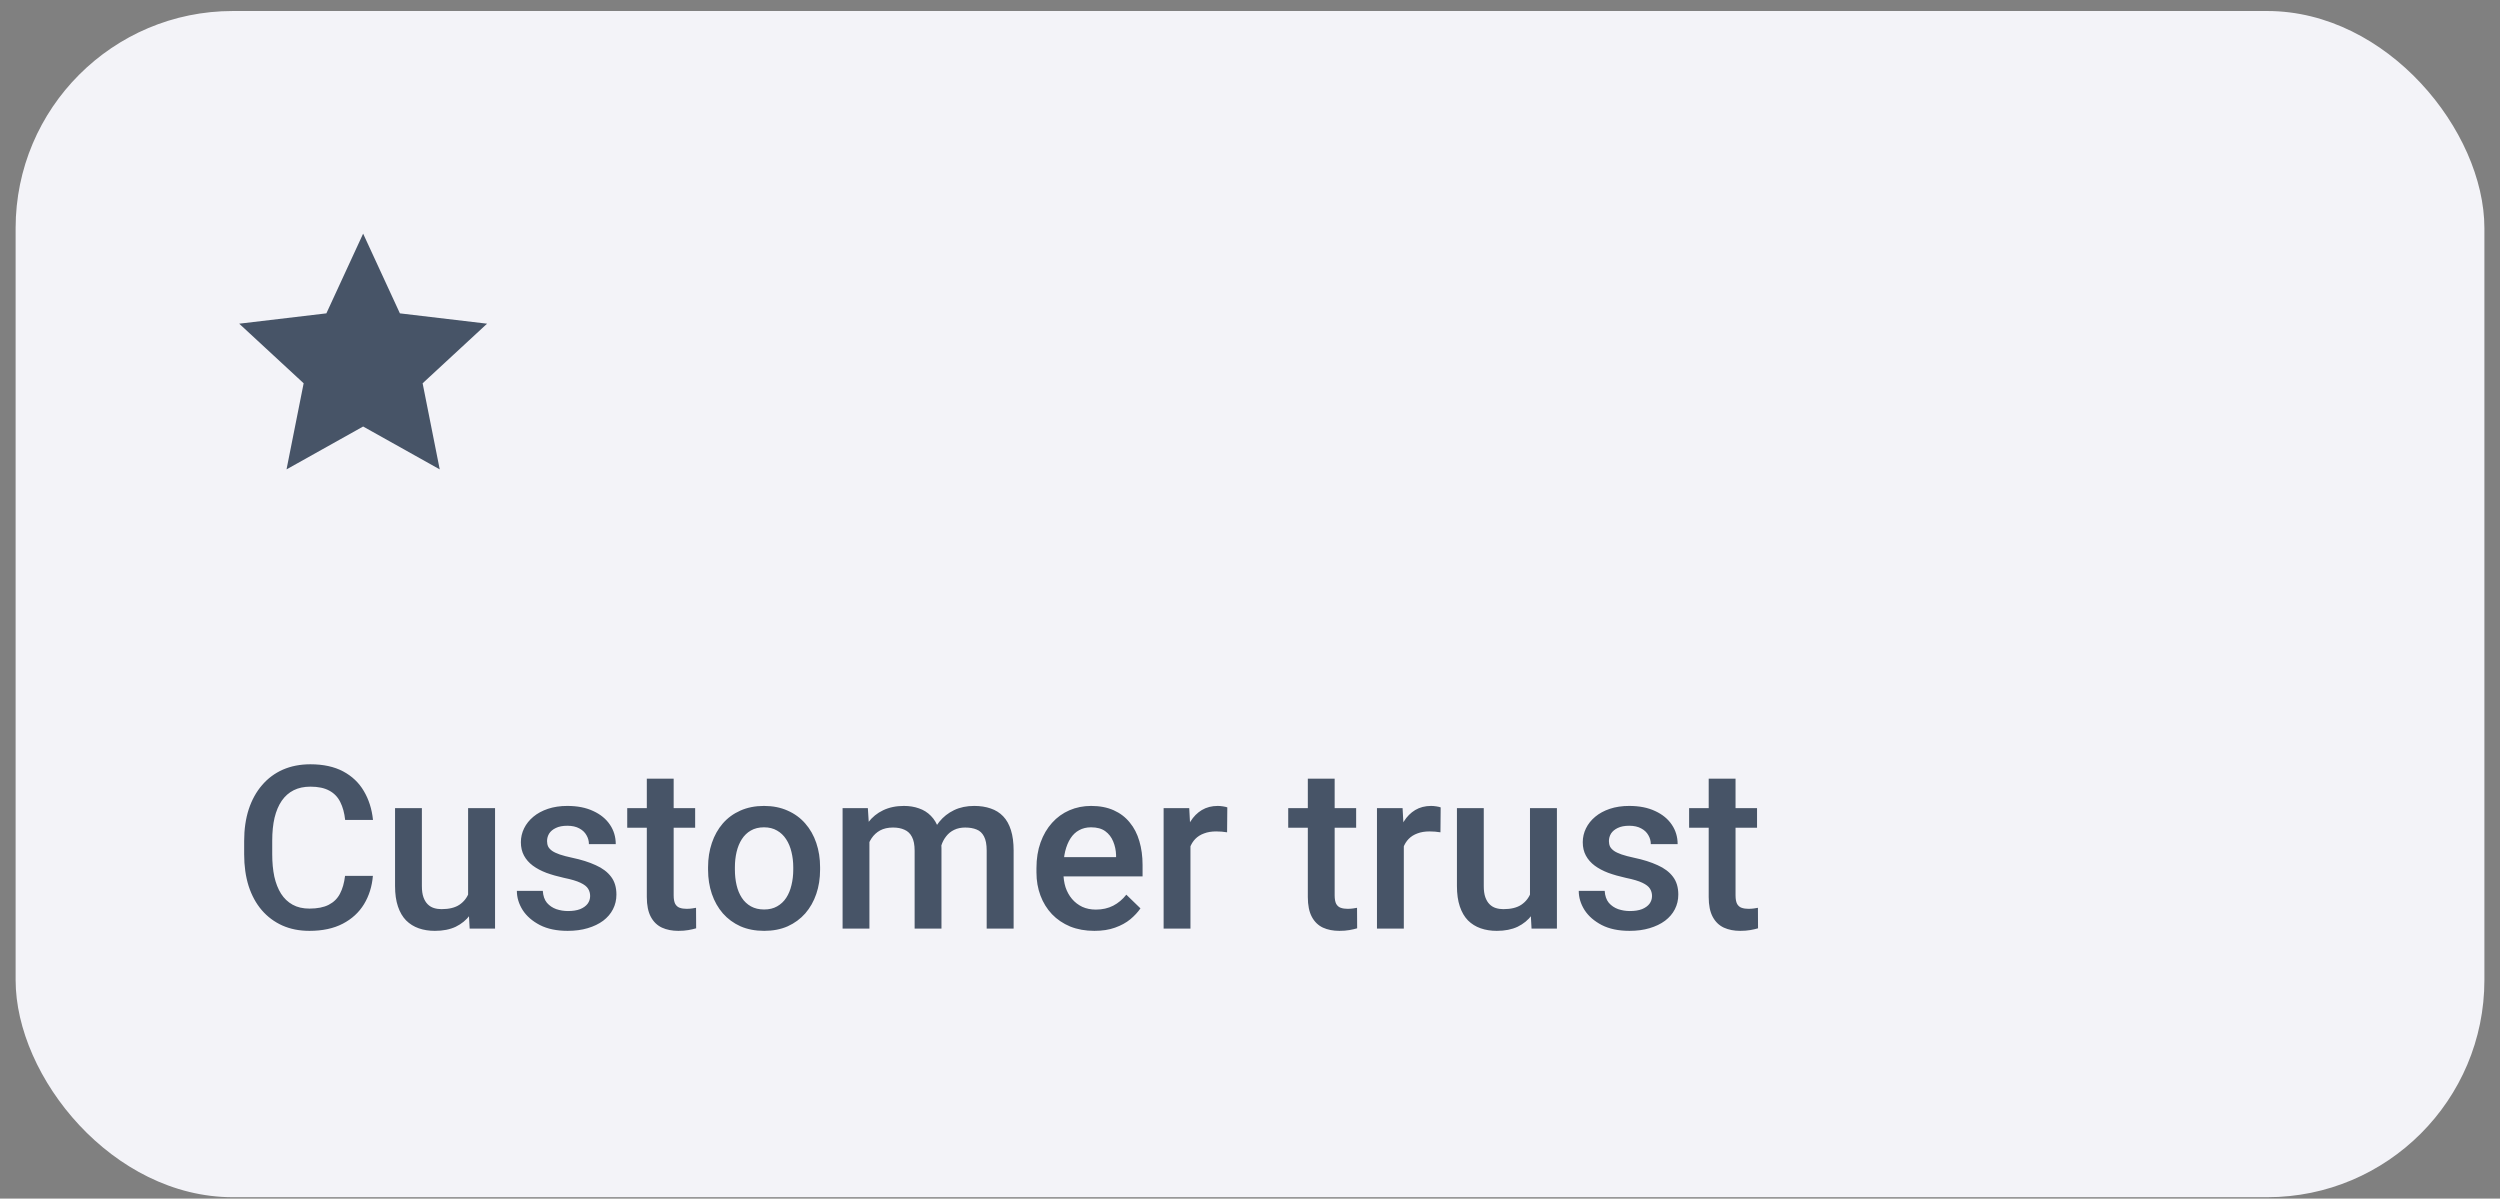
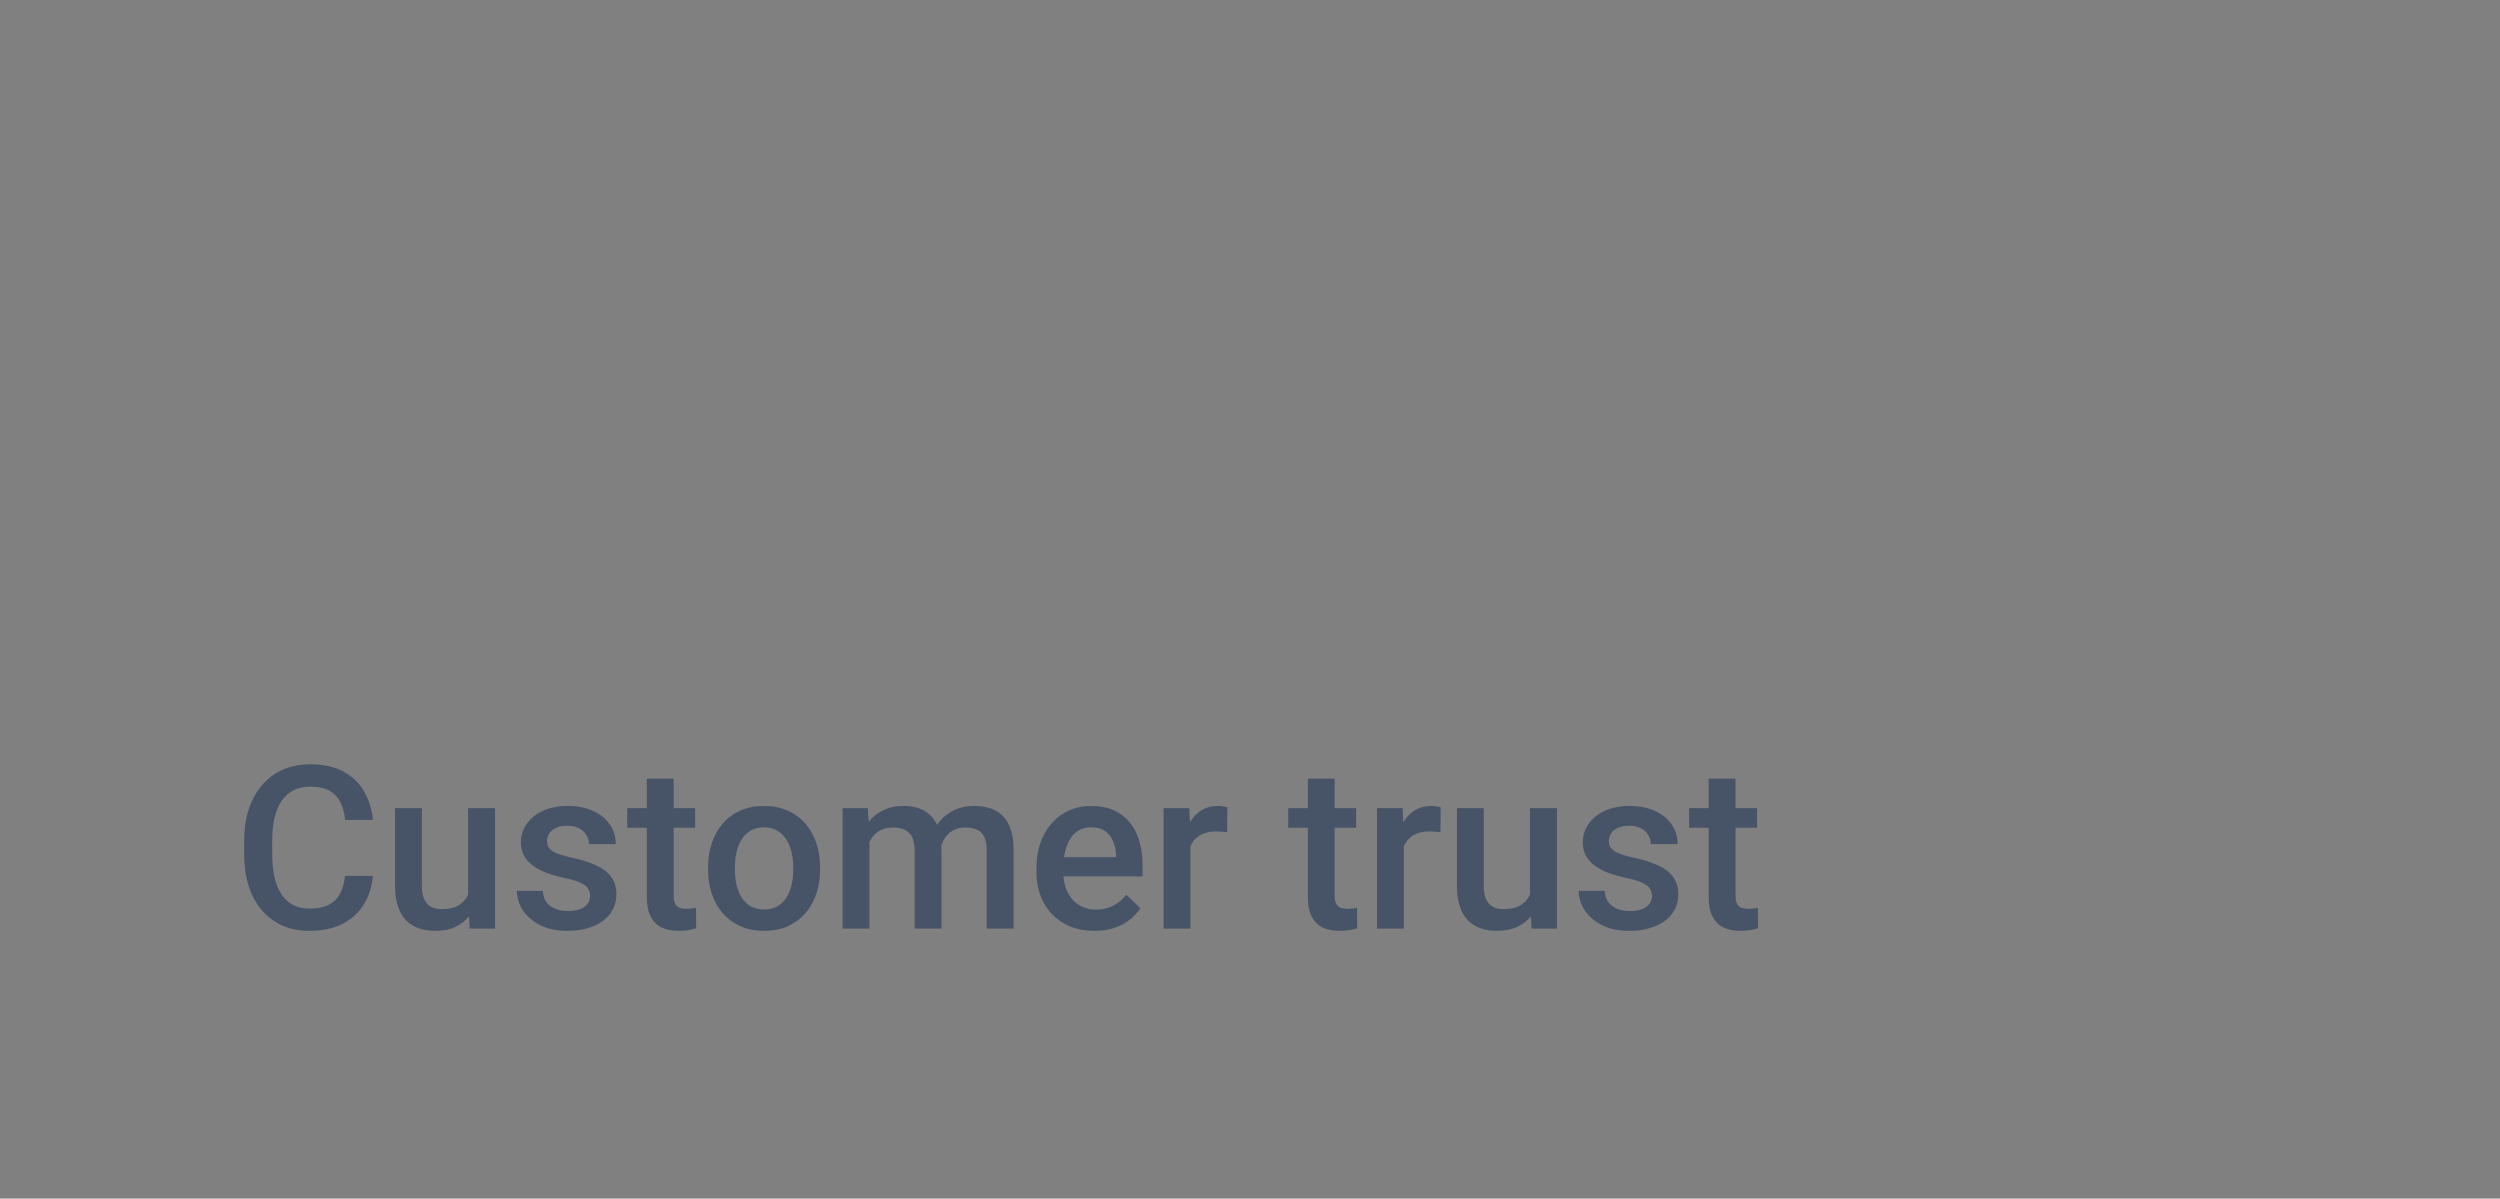
<svg xmlns="http://www.w3.org/2000/svg" width="146" height="70" viewBox="0 0 146 70" fill="none">
  <rect x="0" y="0" width="146" height="70" fill="#808080" stroke="none" />
-   <rect x="0.912" y="0.643" width="144.177" height="69.274" rx="12.684" fill="#F3F3F8" />
  <g clip-path="url(#clip0_5_618)">
-     <path d="M21.207 24.908L16.733 27.412L17.733 22.384L13.969 18.903L19.06 18.3L21.207 13.645L23.354 18.3L28.445 18.903L24.681 22.384L25.68 27.412L21.207 24.908Z" fill="#475467" />
-   </g>
+     </g>
  <path d="M20.151 51.15H21.777C21.725 51.77 21.551 52.323 21.256 52.808C20.962 53.289 20.548 53.669 20.014 53.946C19.481 54.224 18.833 54.362 18.07 54.362C17.485 54.362 16.958 54.258 16.49 54.05C16.021 53.838 15.62 53.539 15.287 53.153C14.953 52.763 14.697 52.292 14.519 51.742C14.346 51.191 14.259 50.575 14.259 49.895V49.108C14.259 48.427 14.348 47.812 14.526 47.261C14.708 46.711 14.968 46.24 15.306 45.85C15.644 45.455 16.05 45.154 16.522 44.946C16.999 44.738 17.534 44.634 18.128 44.634C18.883 44.634 19.52 44.773 20.04 45.05C20.561 45.328 20.964 45.711 21.25 46.201C21.54 46.691 21.718 47.252 21.783 47.885H20.157C20.114 47.478 20.019 47.129 19.871 46.838C19.728 46.548 19.516 46.327 19.234 46.175C18.952 46.019 18.584 45.941 18.128 45.941C17.756 45.941 17.43 46.01 17.153 46.149C16.875 46.288 16.643 46.492 16.457 46.76C16.271 47.029 16.13 47.361 16.034 47.755C15.943 48.145 15.898 48.592 15.898 49.095V49.895C15.898 50.372 15.939 50.805 16.021 51.196C16.108 51.581 16.238 51.913 16.412 52.19C16.589 52.468 16.815 52.682 17.088 52.834C17.361 52.986 17.688 53.062 18.07 53.062C18.534 53.062 18.909 52.988 19.195 52.841C19.485 52.693 19.704 52.479 19.852 52.197C20.003 51.911 20.103 51.562 20.151 51.15ZM27.337 52.574V47.196H28.911V54.232H27.428L27.337 52.574ZM27.558 51.111L28.085 51.098C28.085 51.571 28.033 52.006 27.929 52.405C27.825 52.8 27.664 53.144 27.447 53.439C27.231 53.73 26.953 53.957 26.615 54.122C26.277 54.282 25.872 54.362 25.399 54.362C25.056 54.362 24.742 54.313 24.456 54.213C24.17 54.113 23.923 53.959 23.715 53.751C23.511 53.543 23.353 53.272 23.24 52.938C23.127 52.605 23.071 52.206 23.071 51.742V47.196H24.638V51.755C24.638 52.011 24.668 52.225 24.729 52.398C24.79 52.568 24.872 52.704 24.976 52.808C25.08 52.912 25.202 52.986 25.34 53.029C25.479 53.073 25.627 53.094 25.783 53.094C26.229 53.094 26.58 53.008 26.836 52.834C27.096 52.657 27.28 52.418 27.389 52.119C27.502 51.82 27.558 51.484 27.558 51.111ZM34.464 52.327C34.464 52.171 34.425 52.03 34.347 51.904C34.269 51.774 34.12 51.657 33.898 51.553C33.682 51.449 33.361 51.354 32.936 51.267C32.563 51.185 32.221 51.087 31.909 50.974C31.601 50.857 31.336 50.716 31.115 50.552C30.894 50.387 30.723 50.192 30.601 49.966C30.48 49.741 30.419 49.481 30.419 49.186C30.419 48.9 30.482 48.629 30.608 48.373C30.734 48.117 30.914 47.892 31.148 47.697C31.382 47.502 31.666 47.348 32 47.235C32.338 47.122 32.715 47.066 33.131 47.066C33.721 47.066 34.226 47.166 34.646 47.365C35.071 47.56 35.396 47.827 35.622 48.165C35.847 48.499 35.96 48.876 35.96 49.297H34.393C34.393 49.11 34.345 48.937 34.25 48.776C34.159 48.611 34.02 48.479 33.834 48.38C33.647 48.276 33.413 48.224 33.131 48.224C32.862 48.224 32.639 48.267 32.461 48.354C32.288 48.436 32.158 48.544 32.071 48.679C31.989 48.813 31.948 48.961 31.948 49.121C31.948 49.238 31.969 49.344 32.013 49.44C32.06 49.531 32.138 49.615 32.247 49.693C32.355 49.767 32.502 49.836 32.689 49.901C32.88 49.966 33.118 50.029 33.404 50.09C33.942 50.203 34.404 50.348 34.789 50.526C35.18 50.699 35.479 50.925 35.687 51.202C35.895 51.475 35.999 51.822 35.999 52.242C35.999 52.555 35.932 52.841 35.797 53.101C35.667 53.357 35.477 53.58 35.225 53.771C34.974 53.957 34.672 54.102 34.321 54.206C33.974 54.31 33.584 54.362 33.151 54.362C32.513 54.362 31.974 54.25 31.531 54.024C31.089 53.794 30.753 53.502 30.523 53.146C30.298 52.787 30.185 52.414 30.185 52.028H31.7C31.718 52.318 31.798 52.55 31.941 52.724C32.089 52.893 32.27 53.016 32.487 53.094C32.708 53.168 32.936 53.205 33.17 53.205C33.452 53.205 33.688 53.168 33.879 53.094C34.07 53.016 34.215 52.912 34.315 52.782C34.414 52.648 34.464 52.496 34.464 52.327ZM40.597 47.196V48.341H36.63V47.196H40.597ZM37.774 45.473H39.342V52.288C39.342 52.505 39.372 52.672 39.433 52.789C39.498 52.901 39.587 52.977 39.699 53.016C39.812 53.055 39.944 53.075 40.096 53.075C40.204 53.075 40.308 53.068 40.408 53.055C40.508 53.042 40.588 53.029 40.649 53.016L40.655 54.213C40.525 54.252 40.373 54.287 40.2 54.317C40.031 54.347 39.836 54.362 39.615 54.362C39.255 54.362 38.936 54.3 38.659 54.174C38.381 54.044 38.164 53.834 38.008 53.543C37.852 53.253 37.774 52.867 37.774 52.386V45.473ZM41.351 50.792V50.643C41.351 50.135 41.425 49.665 41.572 49.231C41.72 48.794 41.932 48.414 42.209 48.093C42.491 47.768 42.834 47.517 43.237 47.339C43.645 47.157 44.104 47.066 44.616 47.066C45.132 47.066 45.591 47.157 45.994 47.339C46.402 47.517 46.746 47.768 47.028 48.093C47.31 48.414 47.525 48.794 47.672 49.231C47.819 49.665 47.893 50.135 47.893 50.643V50.792C47.893 51.3 47.819 51.77 47.672 52.203C47.525 52.637 47.31 53.016 47.028 53.342C46.746 53.662 46.404 53.914 46.001 54.096C45.598 54.274 45.14 54.362 44.629 54.362C44.113 54.362 43.651 54.274 43.243 54.096C42.84 53.914 42.498 53.662 42.216 53.342C41.934 53.016 41.72 52.637 41.572 52.203C41.425 51.77 41.351 51.3 41.351 50.792ZM42.918 50.643V50.792C42.918 51.109 42.951 51.408 43.016 51.69C43.081 51.971 43.183 52.219 43.322 52.431C43.46 52.644 43.638 52.81 43.855 52.932C44.072 53.053 44.33 53.114 44.629 53.114C44.919 53.114 45.171 53.053 45.383 52.932C45.6 52.81 45.778 52.644 45.916 52.431C46.055 52.219 46.157 51.971 46.222 51.69C46.291 51.408 46.326 51.109 46.326 50.792V50.643C46.326 50.331 46.291 50.036 46.222 49.758C46.157 49.477 46.053 49.227 45.91 49.01C45.771 48.794 45.593 48.625 45.377 48.503C45.164 48.377 44.91 48.315 44.616 48.315C44.321 48.315 44.065 48.377 43.848 48.503C43.636 48.625 43.46 48.794 43.322 49.01C43.183 49.227 43.081 49.477 43.016 49.758C42.951 50.036 42.918 50.331 42.918 50.643ZM50.774 48.627V54.232H49.207V47.196H50.683L50.774 48.627ZM50.52 50.454L49.987 50.448C49.987 49.962 50.048 49.513 50.169 49.101C50.291 48.69 50.468 48.332 50.703 48.028C50.937 47.721 51.227 47.484 51.574 47.32C51.925 47.151 52.331 47.066 52.79 47.066C53.111 47.066 53.404 47.114 53.668 47.209C53.937 47.3 54.169 47.445 54.364 47.645C54.563 47.844 54.715 48.1 54.819 48.412C54.928 48.724 54.982 49.101 54.982 49.544V54.232H53.414V49.68C53.414 49.338 53.362 49.069 53.258 48.874C53.159 48.679 53.013 48.54 52.823 48.458C52.636 48.371 52.413 48.328 52.153 48.328C51.858 48.328 51.606 48.384 51.398 48.497C51.195 48.609 51.028 48.763 50.898 48.958C50.768 49.154 50.672 49.379 50.611 49.635C50.551 49.891 50.52 50.164 50.52 50.454ZM54.884 50.038L54.149 50.2C54.149 49.776 54.208 49.375 54.325 48.997C54.446 48.616 54.622 48.282 54.852 47.996C55.086 47.705 55.374 47.478 55.717 47.313C56.059 47.148 56.451 47.066 56.894 47.066C57.253 47.066 57.574 47.116 57.856 47.215C58.142 47.311 58.385 47.463 58.584 47.671C58.784 47.879 58.936 48.15 59.04 48.484C59.144 48.813 59.196 49.212 59.196 49.68V54.232H57.622V49.674C57.622 49.318 57.57 49.043 57.466 48.848C57.366 48.653 57.223 48.518 57.037 48.445C56.85 48.367 56.627 48.328 56.367 48.328C56.124 48.328 55.909 48.373 55.723 48.464C55.541 48.551 55.387 48.674 55.261 48.835C55.136 48.991 55.04 49.171 54.975 49.375C54.914 49.578 54.884 49.8 54.884 50.038ZM63.91 54.362C63.39 54.362 62.92 54.278 62.499 54.109C62.083 53.935 61.728 53.695 61.433 53.387C61.142 53.079 60.919 52.717 60.763 52.301C60.607 51.885 60.529 51.436 60.529 50.955V50.695C60.529 50.144 60.609 49.645 60.769 49.199C60.93 48.752 61.153 48.371 61.439 48.054C61.725 47.734 62.064 47.489 62.454 47.32C62.844 47.151 63.267 47.066 63.722 47.066C64.225 47.066 64.665 47.151 65.042 47.32C65.419 47.489 65.731 47.727 65.978 48.035C66.23 48.338 66.416 48.7 66.538 49.121C66.663 49.541 66.726 50.005 66.726 50.513V51.182H61.29V50.057H65.179V49.934C65.17 49.652 65.114 49.388 65.01 49.141C64.91 48.893 64.756 48.694 64.548 48.542C64.34 48.39 64.062 48.315 63.715 48.315C63.455 48.315 63.223 48.371 63.02 48.484C62.82 48.592 62.653 48.75 62.519 48.958C62.384 49.166 62.28 49.418 62.207 49.713C62.137 50.003 62.103 50.331 62.103 50.695V50.955C62.103 51.263 62.144 51.549 62.226 51.813C62.313 52.073 62.439 52.301 62.603 52.496C62.768 52.691 62.968 52.845 63.202 52.958C63.436 53.066 63.702 53.12 64.001 53.12C64.379 53.12 64.715 53.044 65.01 52.893C65.304 52.741 65.56 52.526 65.777 52.249L66.603 53.049C66.451 53.27 66.254 53.482 66.011 53.686C65.768 53.886 65.471 54.048 65.12 54.174C64.773 54.3 64.37 54.362 63.91 54.362ZM69.523 48.536V54.232H67.955V47.196H69.451L69.523 48.536ZM71.675 47.151L71.662 48.607C71.567 48.59 71.463 48.577 71.35 48.568C71.242 48.559 71.133 48.555 71.025 48.555C70.756 48.555 70.52 48.594 70.316 48.672C70.112 48.746 69.941 48.854 69.802 48.997C69.668 49.136 69.564 49.305 69.49 49.505C69.416 49.704 69.373 49.927 69.36 50.175L69.002 50.2C69.002 49.758 69.046 49.349 69.132 48.971C69.219 48.594 69.349 48.263 69.523 47.976C69.7 47.69 69.921 47.467 70.186 47.307C70.455 47.146 70.765 47.066 71.116 47.066C71.211 47.066 71.313 47.075 71.422 47.092C71.534 47.109 71.619 47.129 71.675 47.151ZM79.199 47.196V48.341H75.232V47.196H79.199ZM76.377 45.473H77.944V52.288C77.944 52.505 77.975 52.672 78.035 52.789C78.1 52.901 78.189 52.977 78.302 53.016C78.415 53.055 78.547 53.075 78.699 53.075C78.807 53.075 78.911 53.068 79.011 53.055C79.111 53.042 79.191 53.029 79.251 53.016L79.258 54.213C79.128 54.252 78.976 54.287 78.803 54.317C78.634 54.347 78.439 54.362 78.217 54.362C77.858 54.362 77.539 54.3 77.261 54.174C76.984 54.044 76.767 53.834 76.611 53.543C76.455 53.253 76.377 52.867 76.377 52.386V45.473ZM81.983 48.536V54.232H80.415V47.196H81.911L81.983 48.536ZM84.135 47.151L84.122 48.607C84.027 48.59 83.923 48.577 83.81 48.568C83.702 48.559 83.593 48.555 83.485 48.555C83.216 48.555 82.98 48.594 82.776 48.672C82.572 48.746 82.401 48.854 82.262 48.997C82.128 49.136 82.024 49.305 81.95 49.505C81.876 49.704 81.833 49.927 81.82 50.175L81.462 50.2C81.462 49.758 81.506 49.349 81.593 48.971C81.679 48.594 81.809 48.263 81.983 47.976C82.16 47.69 82.382 47.467 82.646 47.307C82.915 47.146 83.225 47.066 83.576 47.066C83.671 47.066 83.773 47.075 83.882 47.092C83.994 47.109 84.079 47.129 84.135 47.151ZM89.351 52.574V47.196H90.924V54.232H89.442L89.351 52.574ZM89.572 51.111L90.099 51.098C90.099 51.571 90.047 52.006 89.942 52.405C89.838 52.8 89.678 53.144 89.461 53.439C89.245 53.73 88.967 53.957 88.629 54.122C88.291 54.282 87.885 54.362 87.413 54.362C87.07 54.362 86.756 54.313 86.47 54.213C86.184 54.113 85.937 53.959 85.728 53.751C85.525 53.543 85.367 53.272 85.254 52.938C85.141 52.605 85.085 52.206 85.085 51.742V47.196H86.652V51.755C86.652 52.011 86.682 52.225 86.743 52.398C86.804 52.568 86.886 52.704 86.99 52.808C87.094 52.912 87.216 52.986 87.354 53.029C87.493 53.073 87.64 53.094 87.796 53.094C88.243 53.094 88.594 53.008 88.85 52.834C89.11 52.657 89.294 52.418 89.403 52.119C89.516 51.82 89.572 51.484 89.572 51.111ZM96.478 52.327C96.478 52.171 96.439 52.03 96.361 51.904C96.283 51.774 96.133 51.657 95.912 51.553C95.696 51.449 95.375 51.354 94.95 51.267C94.577 51.185 94.235 51.087 93.922 50.974C93.615 50.857 93.35 50.716 93.129 50.552C92.908 50.387 92.737 50.192 92.615 49.966C92.494 49.741 92.433 49.481 92.433 49.186C92.433 48.9 92.496 48.629 92.622 48.373C92.748 48.117 92.927 47.892 93.162 47.697C93.396 47.502 93.68 47.348 94.013 47.235C94.352 47.122 94.729 47.066 95.145 47.066C95.735 47.066 96.24 47.166 96.66 47.365C97.085 47.56 97.41 47.827 97.636 48.165C97.861 48.499 97.974 48.876 97.974 49.297H96.407C96.407 49.11 96.359 48.937 96.264 48.776C96.172 48.611 96.034 48.479 95.847 48.38C95.661 48.276 95.427 48.224 95.145 48.224C94.876 48.224 94.653 48.267 94.475 48.354C94.302 48.436 94.172 48.544 94.085 48.679C94.003 48.813 93.961 48.961 93.961 49.121C93.961 49.238 93.983 49.344 94.026 49.44C94.074 49.531 94.152 49.615 94.261 49.693C94.369 49.767 94.516 49.836 94.703 49.901C94.894 49.966 95.132 50.029 95.418 50.09C95.956 50.203 96.418 50.348 96.803 50.526C97.194 50.699 97.493 50.925 97.701 51.202C97.909 51.475 98.013 51.822 98.013 52.242C98.013 52.555 97.946 52.841 97.811 53.101C97.681 53.357 97.49 53.58 97.239 53.771C96.988 53.957 96.686 54.102 96.335 54.206C95.988 54.31 95.598 54.362 95.165 54.362C94.527 54.362 93.987 54.25 93.545 54.024C93.103 53.794 92.767 53.502 92.537 53.146C92.312 52.787 92.199 52.414 92.199 52.028H93.714C93.732 52.318 93.812 52.55 93.955 52.724C94.102 52.893 94.284 53.016 94.501 53.094C94.722 53.168 94.95 53.205 95.184 53.205C95.466 53.205 95.702 53.168 95.893 53.094C96.084 53.016 96.229 52.912 96.329 52.782C96.428 52.648 96.478 52.496 96.478 52.327ZM102.611 47.196V48.341H98.644V47.196H102.611ZM99.788 45.473H101.356V52.288C101.356 52.505 101.386 52.672 101.447 52.789C101.512 52.901 101.6 52.977 101.713 53.016C101.826 53.055 101.958 53.075 102.11 53.075C102.218 53.075 102.322 53.068 102.422 53.055C102.522 53.042 102.602 53.029 102.663 53.016L102.669 54.213C102.539 54.252 102.387 54.287 102.214 54.317C102.045 54.347 101.85 54.362 101.629 54.362C101.269 54.362 100.95 54.3 100.673 54.174C100.395 54.044 100.178 53.834 100.022 53.543C99.866 53.253 99.788 52.867 99.788 52.386V45.473Z" fill="#475467" />
  <defs>
    <clipPath id="clip0_5_618">
-       <rect width="15.221" height="15.221" fill="white" transform="translate(13.596 13.327)" />
-     </clipPath>
+       </clipPath>
  </defs>
</svg>